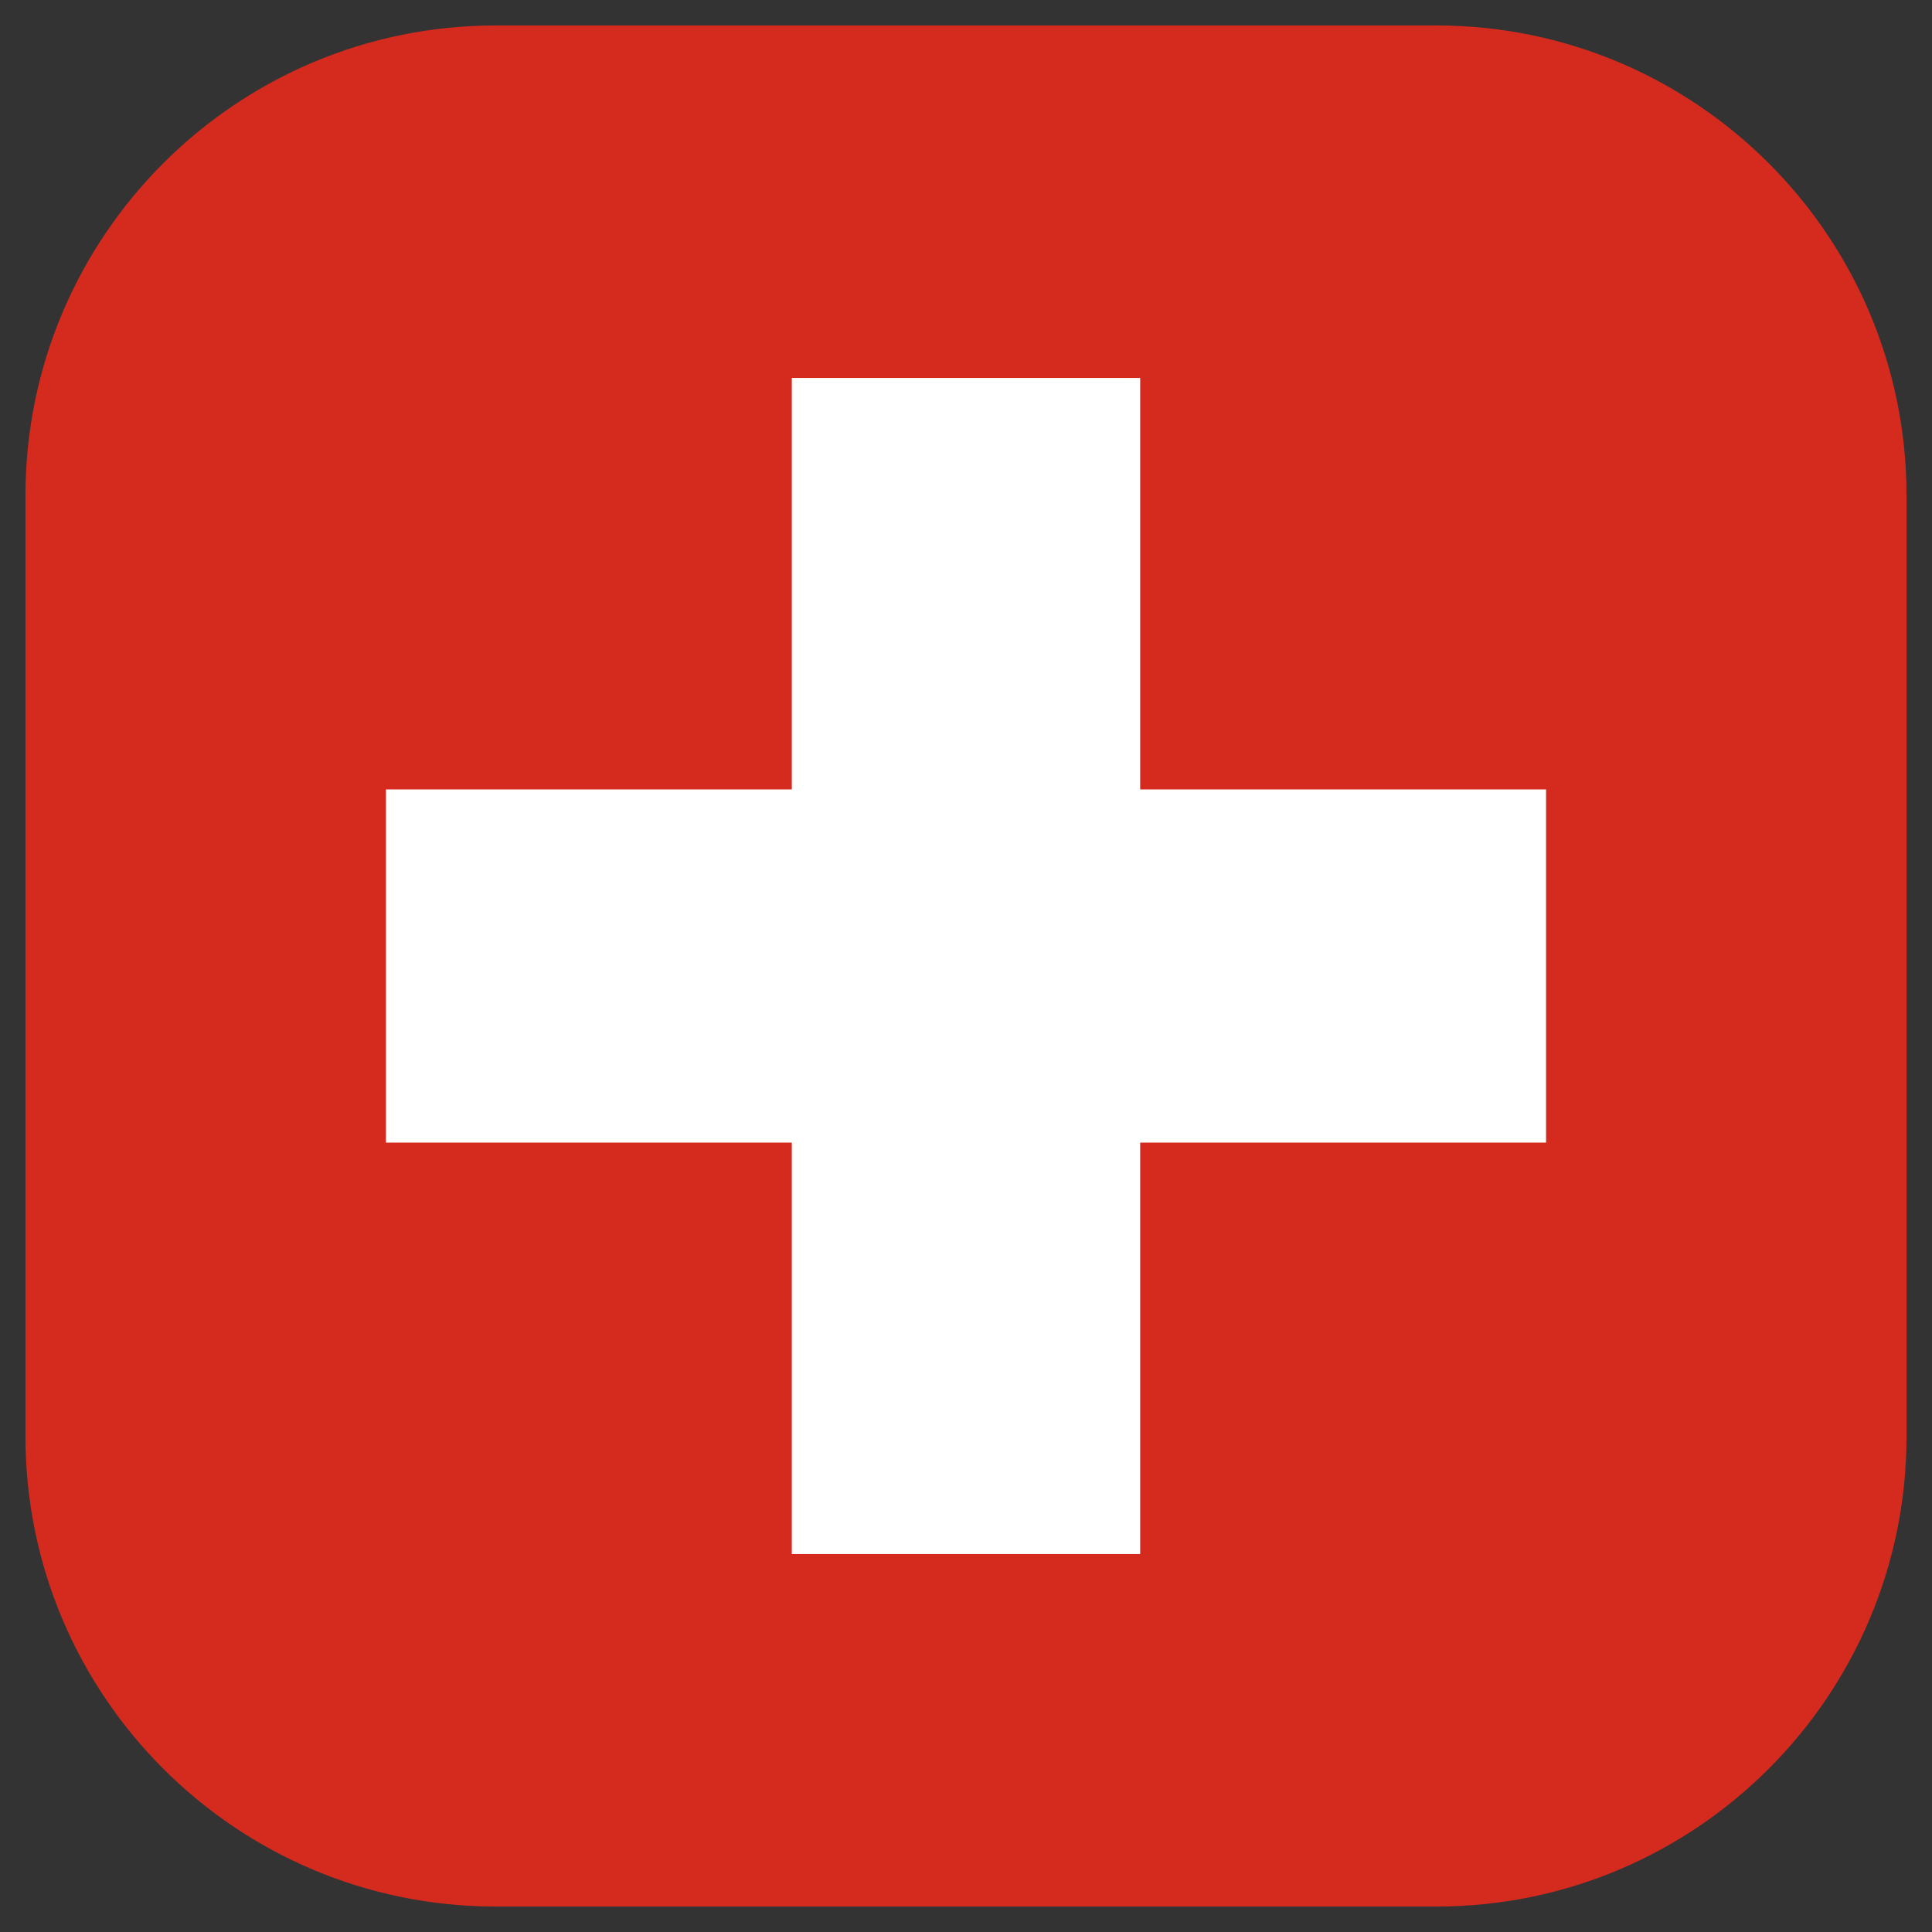
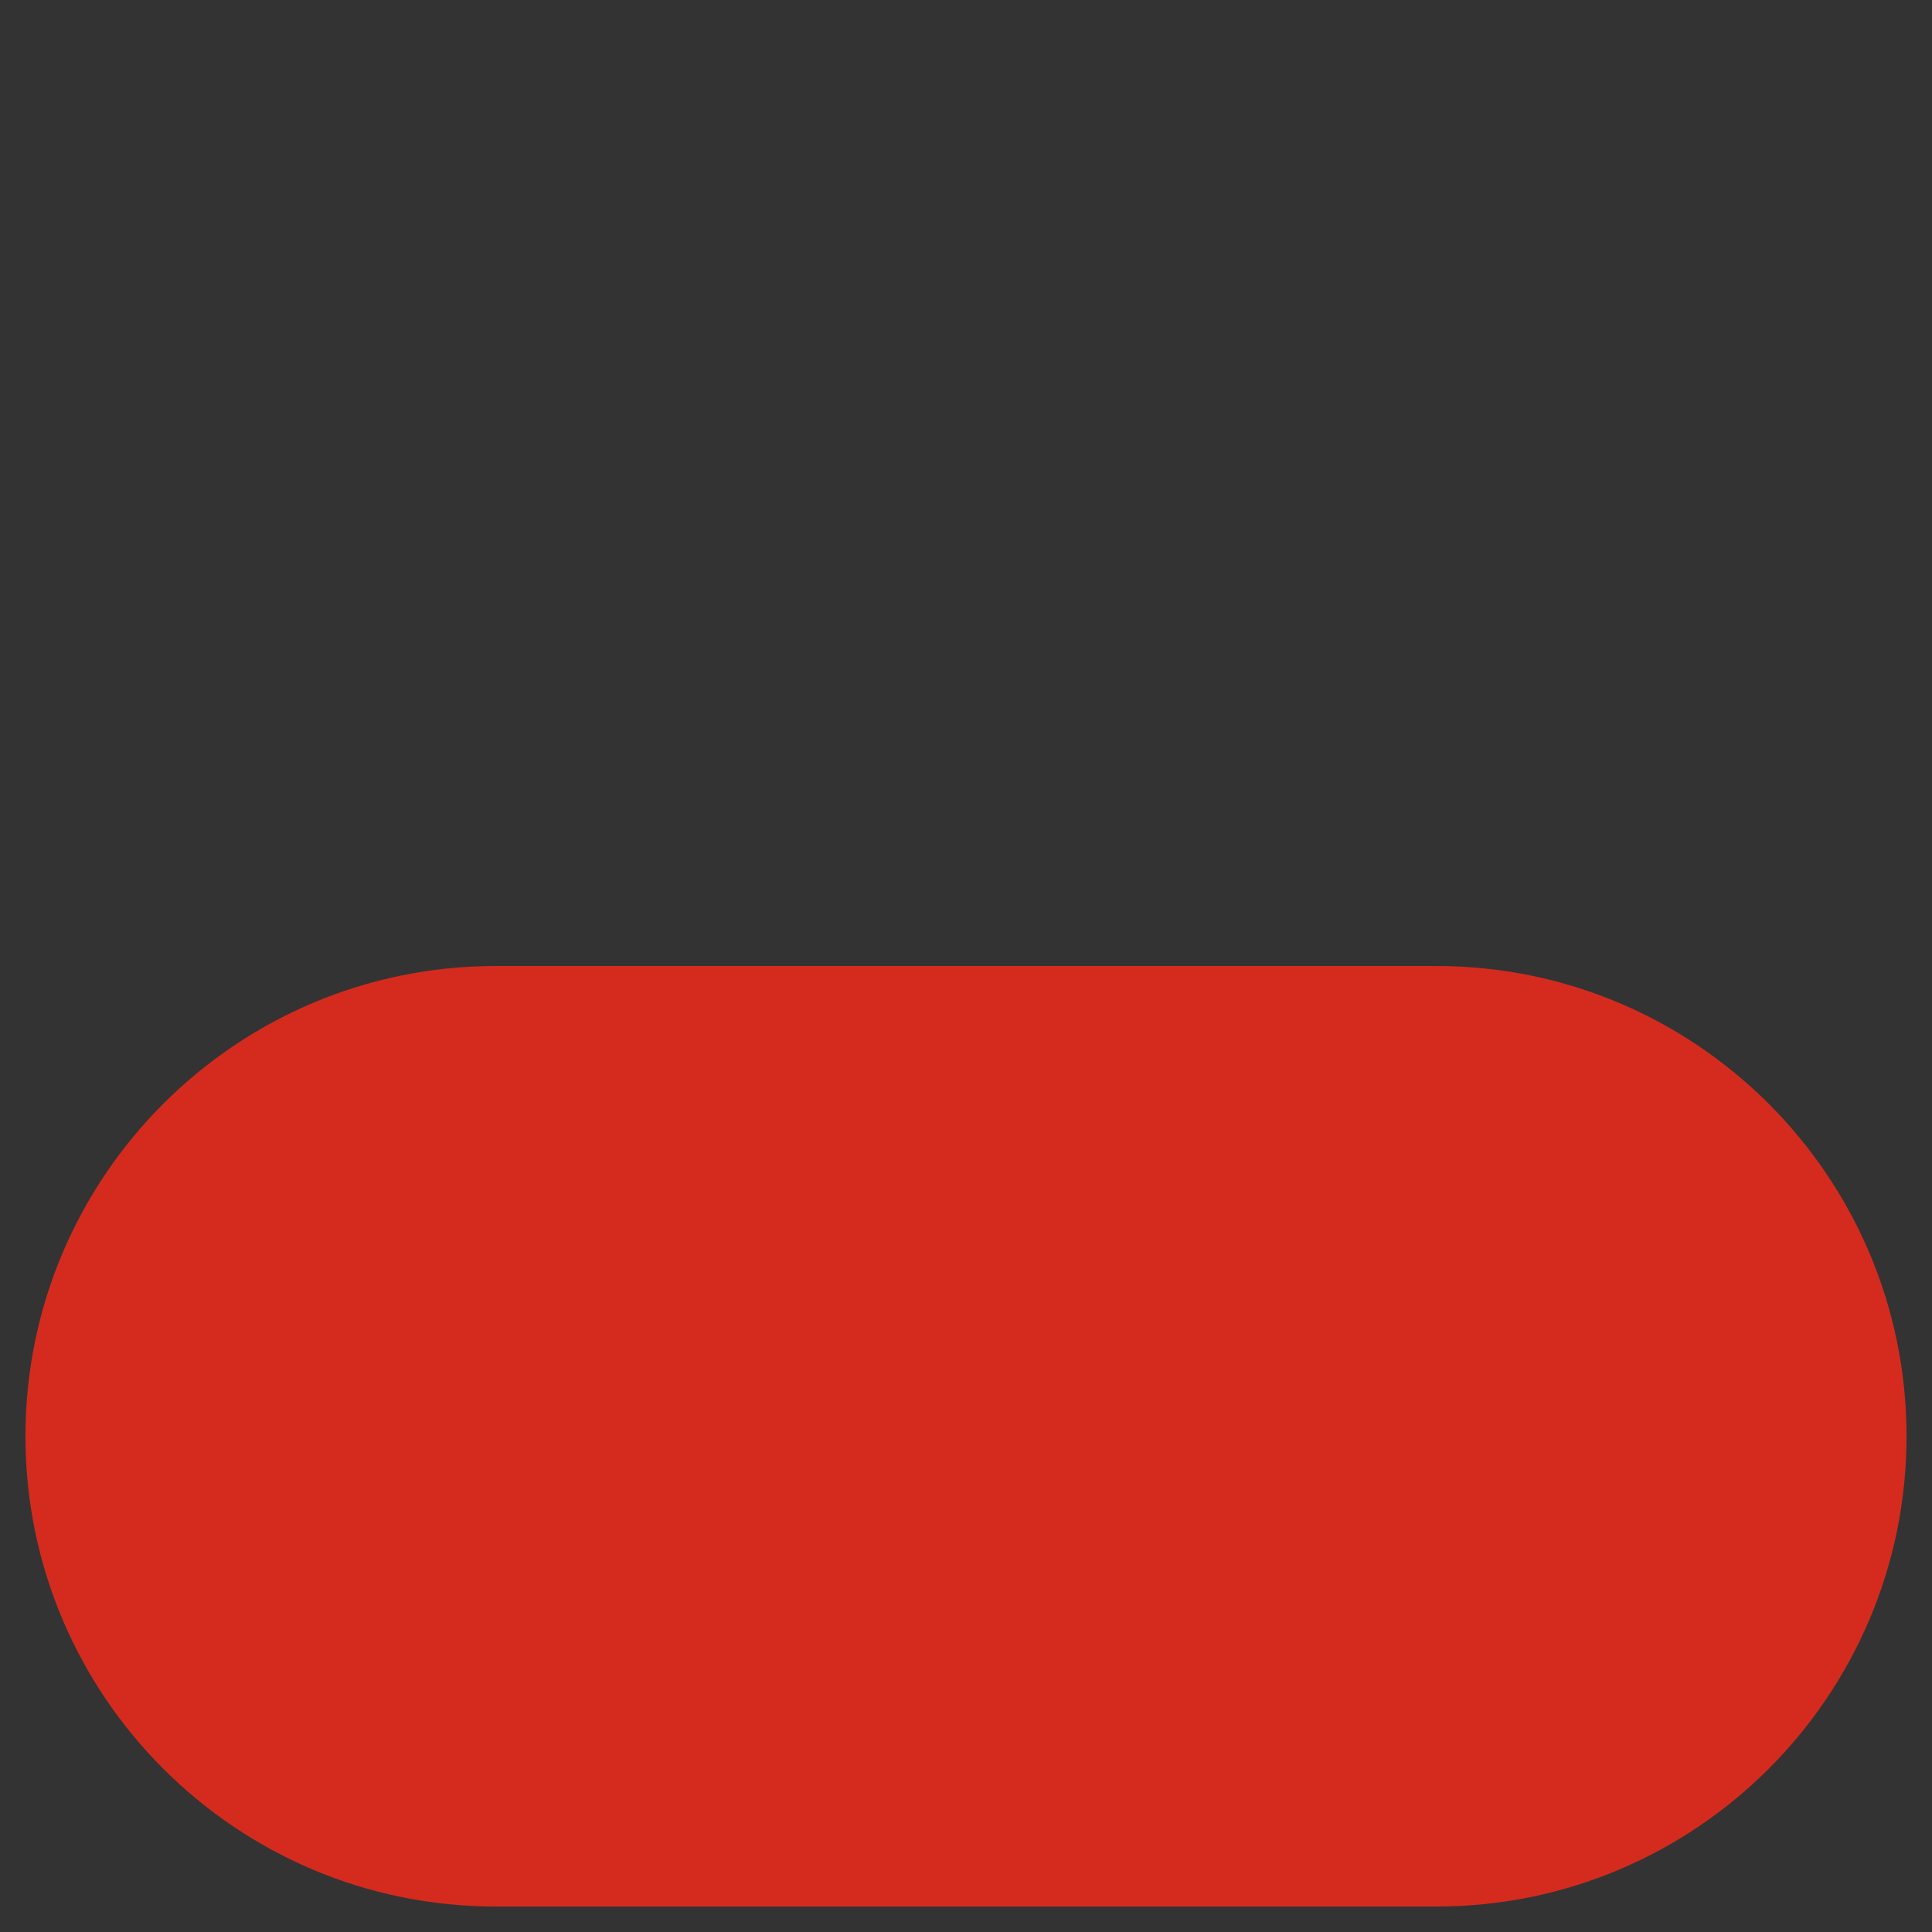
<svg xmlns="http://www.w3.org/2000/svg" width="100%" height="100%" viewBox="0 0 512 512" version="1.1" xml:space="preserve" style="fill-rule:evenodd;clip-rule:evenodd;stroke-linejoin:round;stroke-miterlimit:2;">
  <rect x="0" y="0" width="512" height="512" fill="#333333" stroke="none" />
  <g>
-     <path d="M505.254,131.375l0,249.254c0,68.782 -55.843,124.625 -124.625,124.625l-249.252,0c-68.788,0 -124.631,-55.843 -124.631,-124.625l-0,-249.254c-0,-68.786 55.843,-124.629 124.631,-124.629l249.252,-0c68.782,-0 124.625,55.843 124.625,124.629Z" style="fill:#d52b1e;" />
-     <path d="M409.725,209.207l-107.564,-0l-0,-109.046l-92.322,0l0,109.046l-107.564,-0l0,93.592l107.564,0l0,109.04l92.322,-0l-0,-109.04l107.564,0l-0,-93.592Z" style="fill:#fff;fill-rule:nonzero;" />
+     <path d="M505.254,131.375l0,249.254c0,68.782 -55.843,124.625 -124.625,124.625l-249.252,0c-68.788,0 -124.631,-55.843 -124.631,-124.625c-0,-68.786 55.843,-124.629 124.631,-124.629l249.252,-0c68.782,-0 124.625,55.843 124.625,124.629Z" style="fill:#d52b1e;" />
  </g>
</svg>